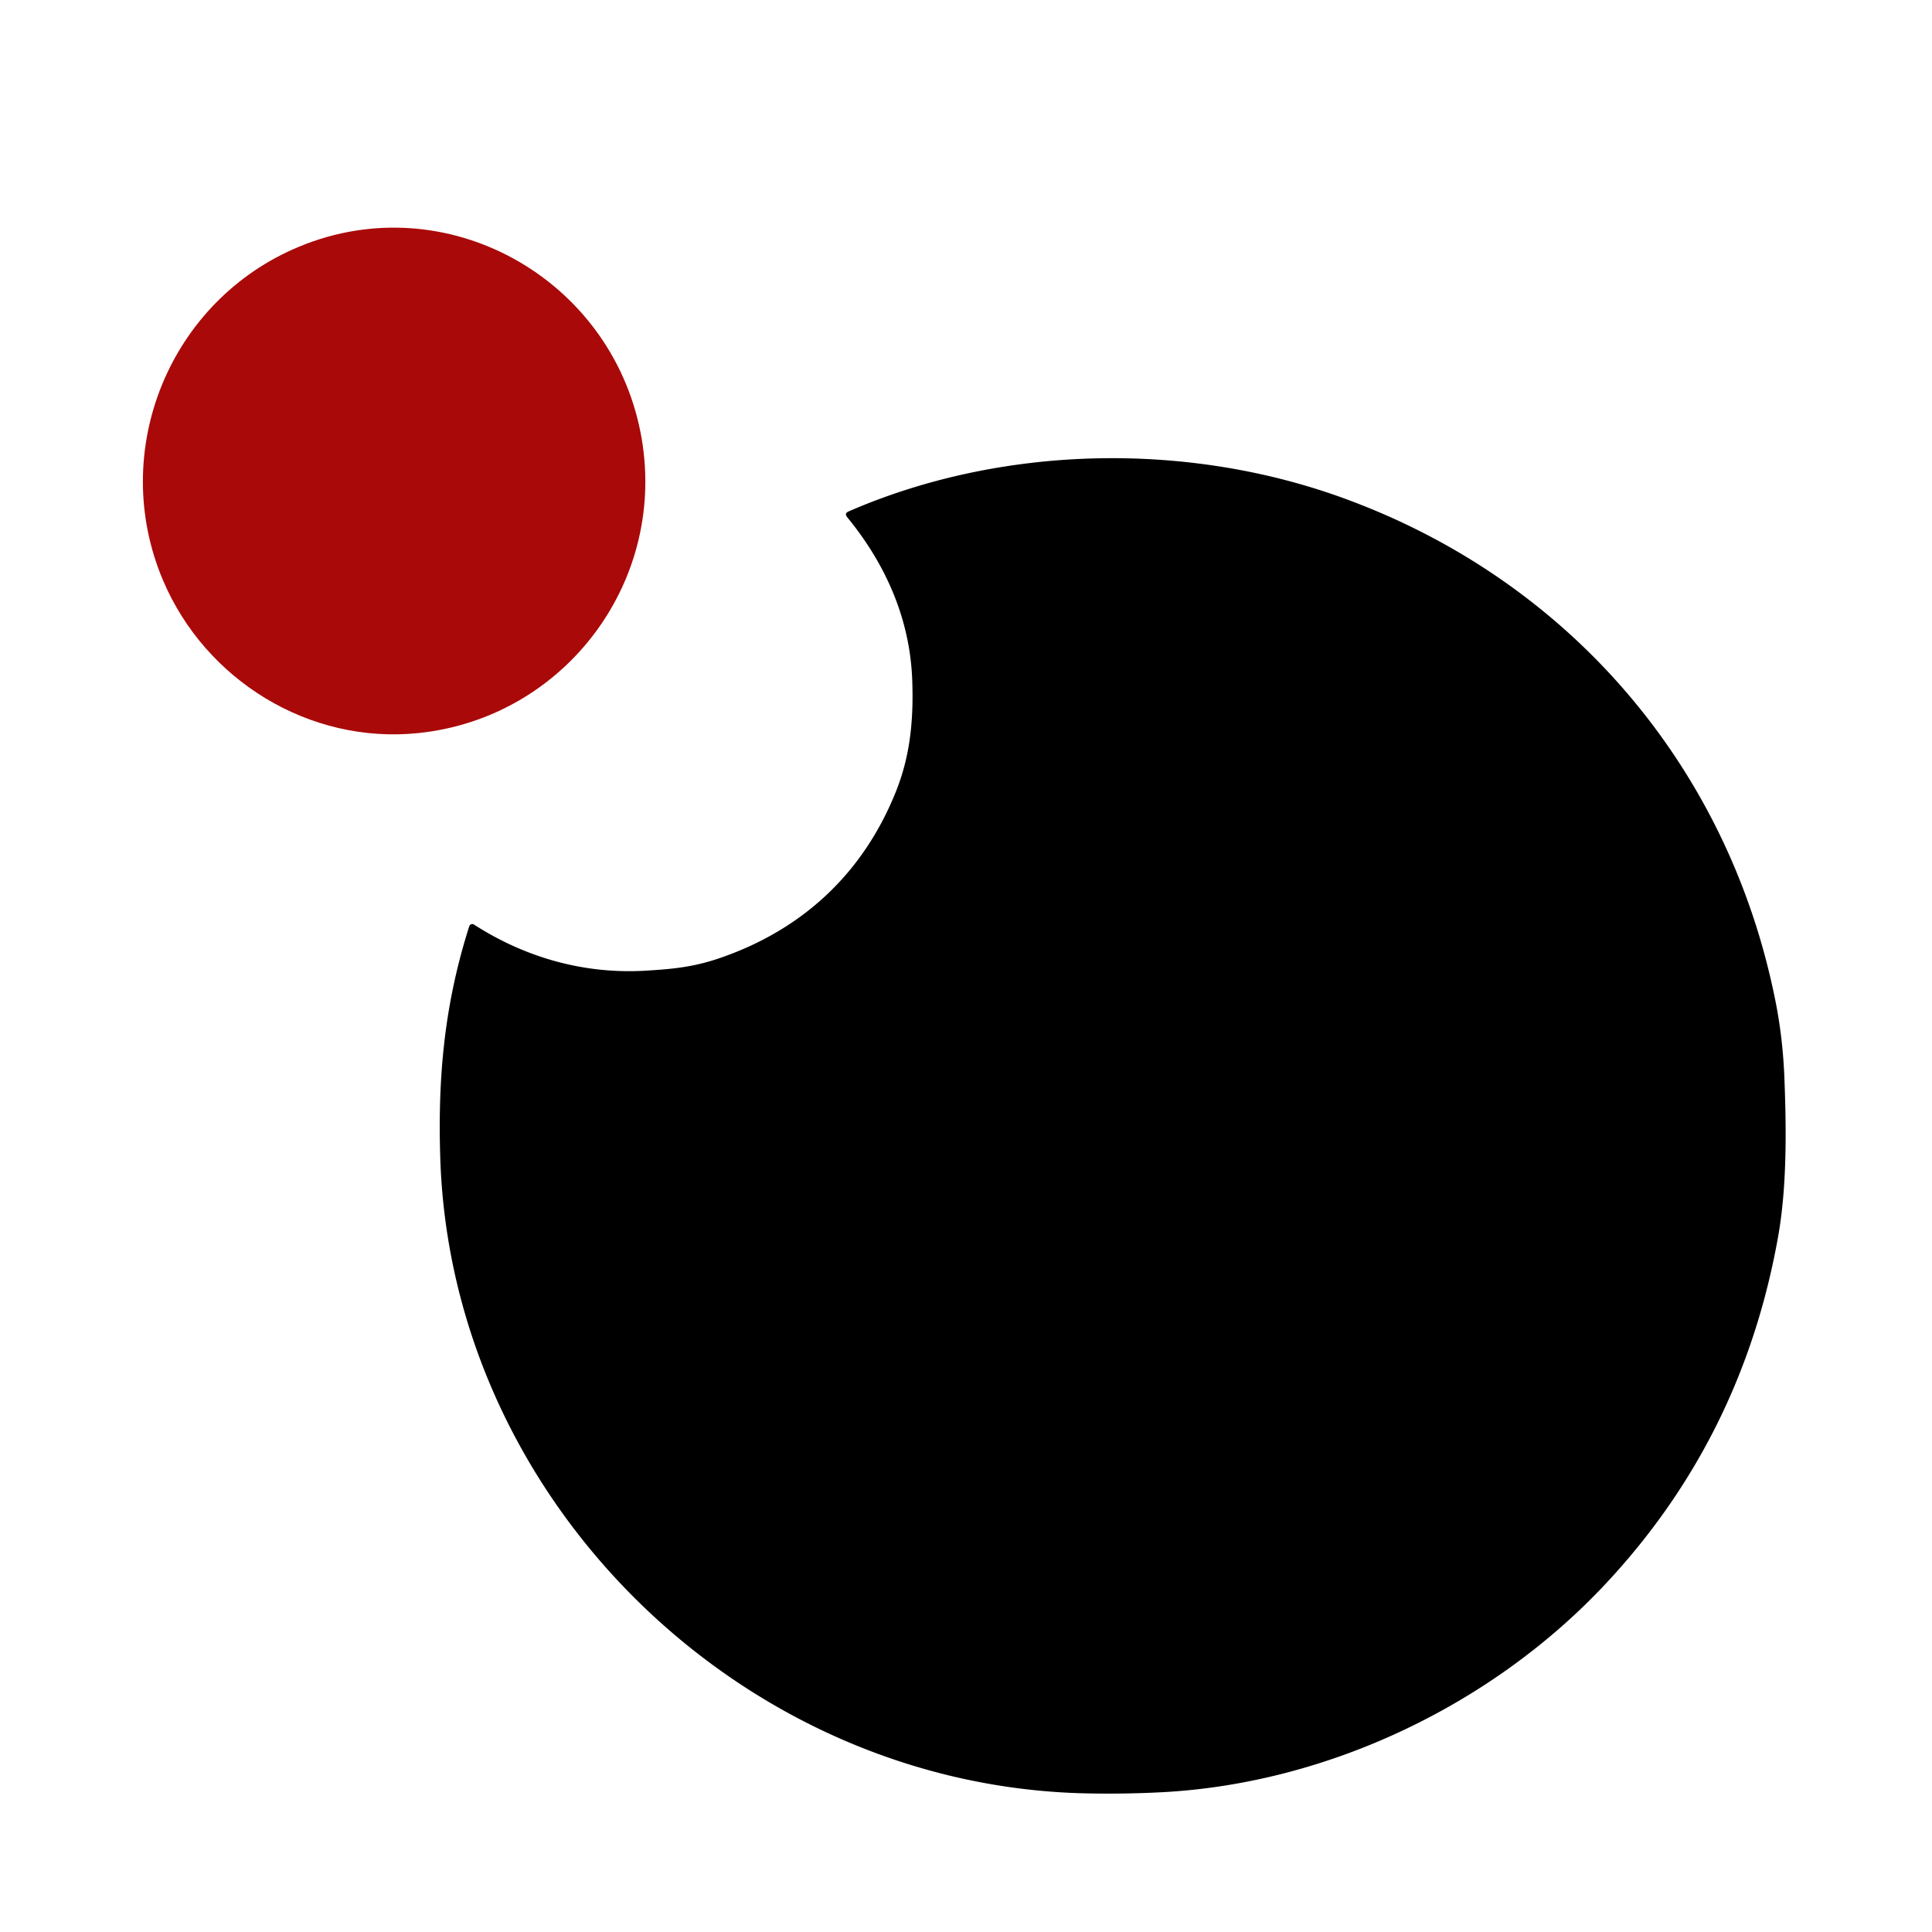
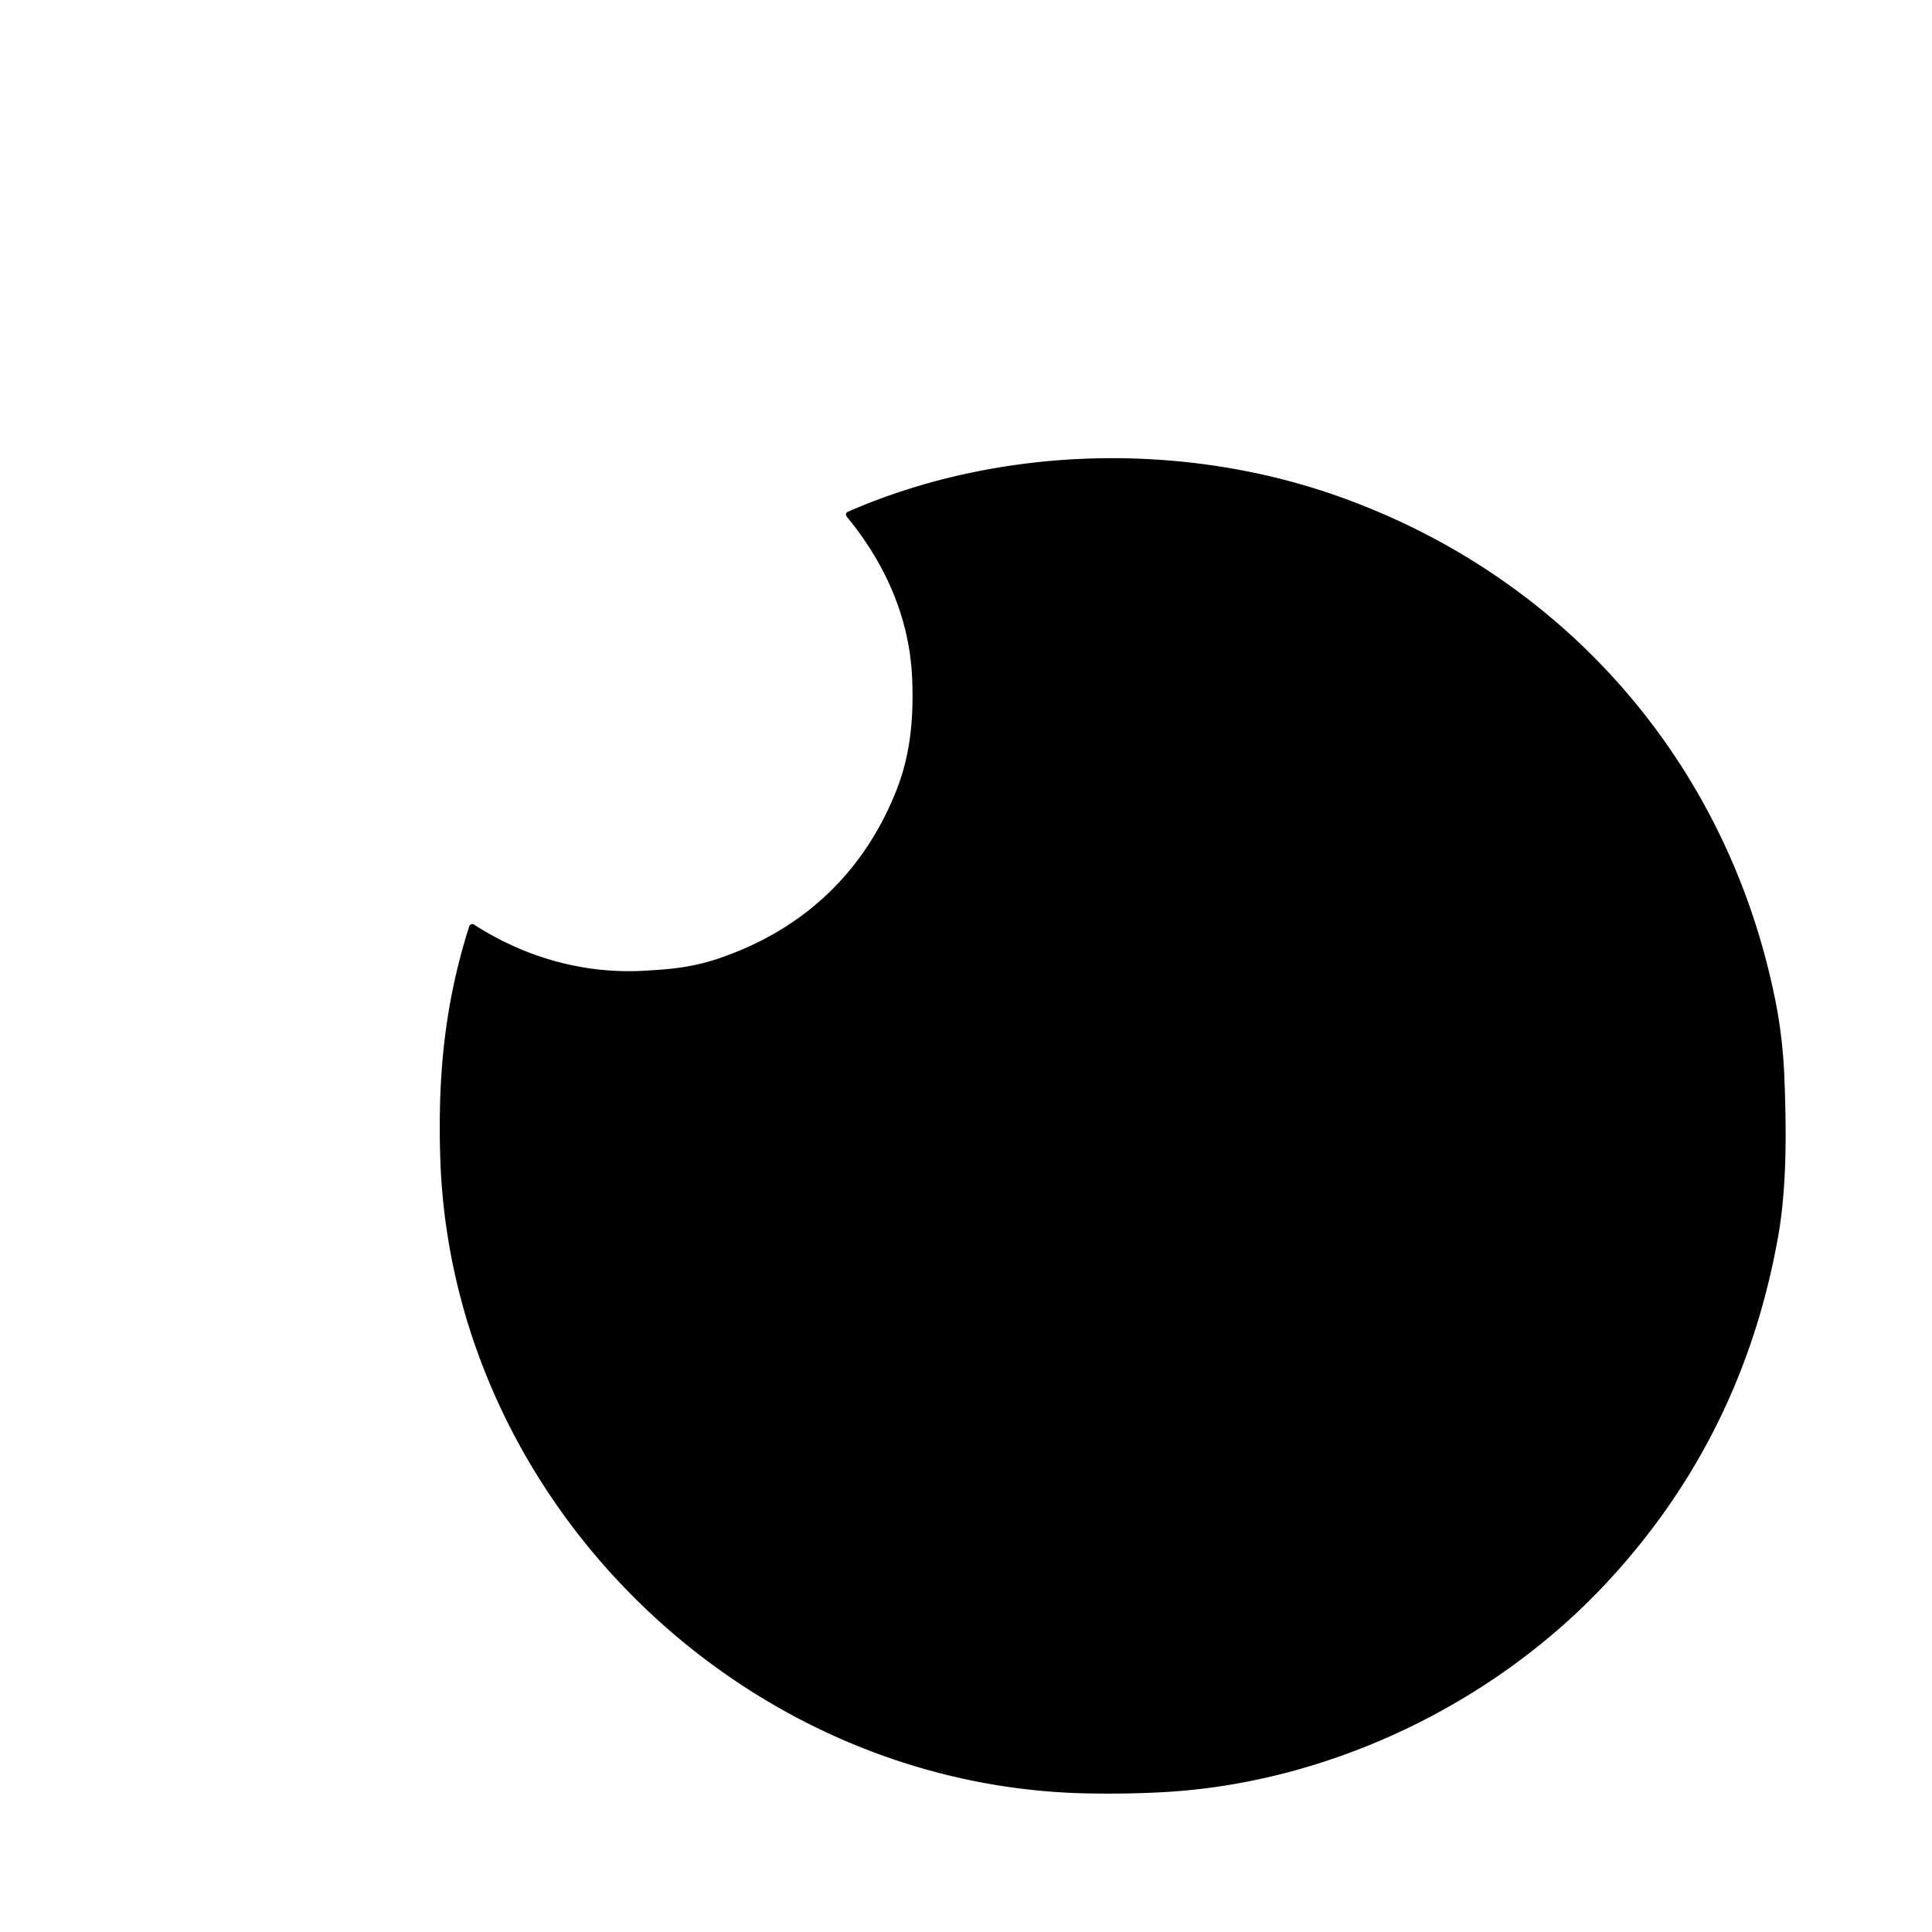
<svg xmlns="http://www.w3.org/2000/svg" version="1.1" viewBox="0.00 0.00 500.00 500.00">
-   <path fill="#aa0909" d="   M 165.78 111.96   C 173.18 149.90 146.47 185.77 108.25 189.72   C 80.01 192.64 53.18 176.02 42.22 150.26   C 27.94 116.70 43.88 77.69 77.50 63.80   C 115.53 48.09 157.96 71.90 165.78 111.96   Z" />
  <path fill="#000000" d="   M 167.26 251.20   C 173.80 250.80 179.38 250.34 186.43 247.90   C 207.78 240.53 223.46 225.94 231.91 204.74   C 235.55 195.59 236.45 186.41 236.09 176.16   C 235.54 160.33 229.33 146.15 219.25 133.84   Q 218.46 132.87 219.61 132.36   C 258.97 115.23 306.72 114.08 347.46 128.84   C 405.96 150.03 447.51 198.40 459.55 259.39   Q 461.42 268.87 461.81 279.23   C 462.32 292.39 462.46 307.17 460.18 320.00   Q 451.00 371.75 415.90 409.50   C 386.62 441.00 343.94 461.48 301.00 463.81   Q 291.10 464.34 281.00 464.12   C 192.26 462.21 116.77 388.71 113.94 299.66   C 113.25 277.87 115.20 259.33 121.44 239.72   A 0.82 0.82 0.0 0 1 122.67 239.28   C 136.08 247.91 151.37 252.18 167.26 251.20   Z" />
</svg>